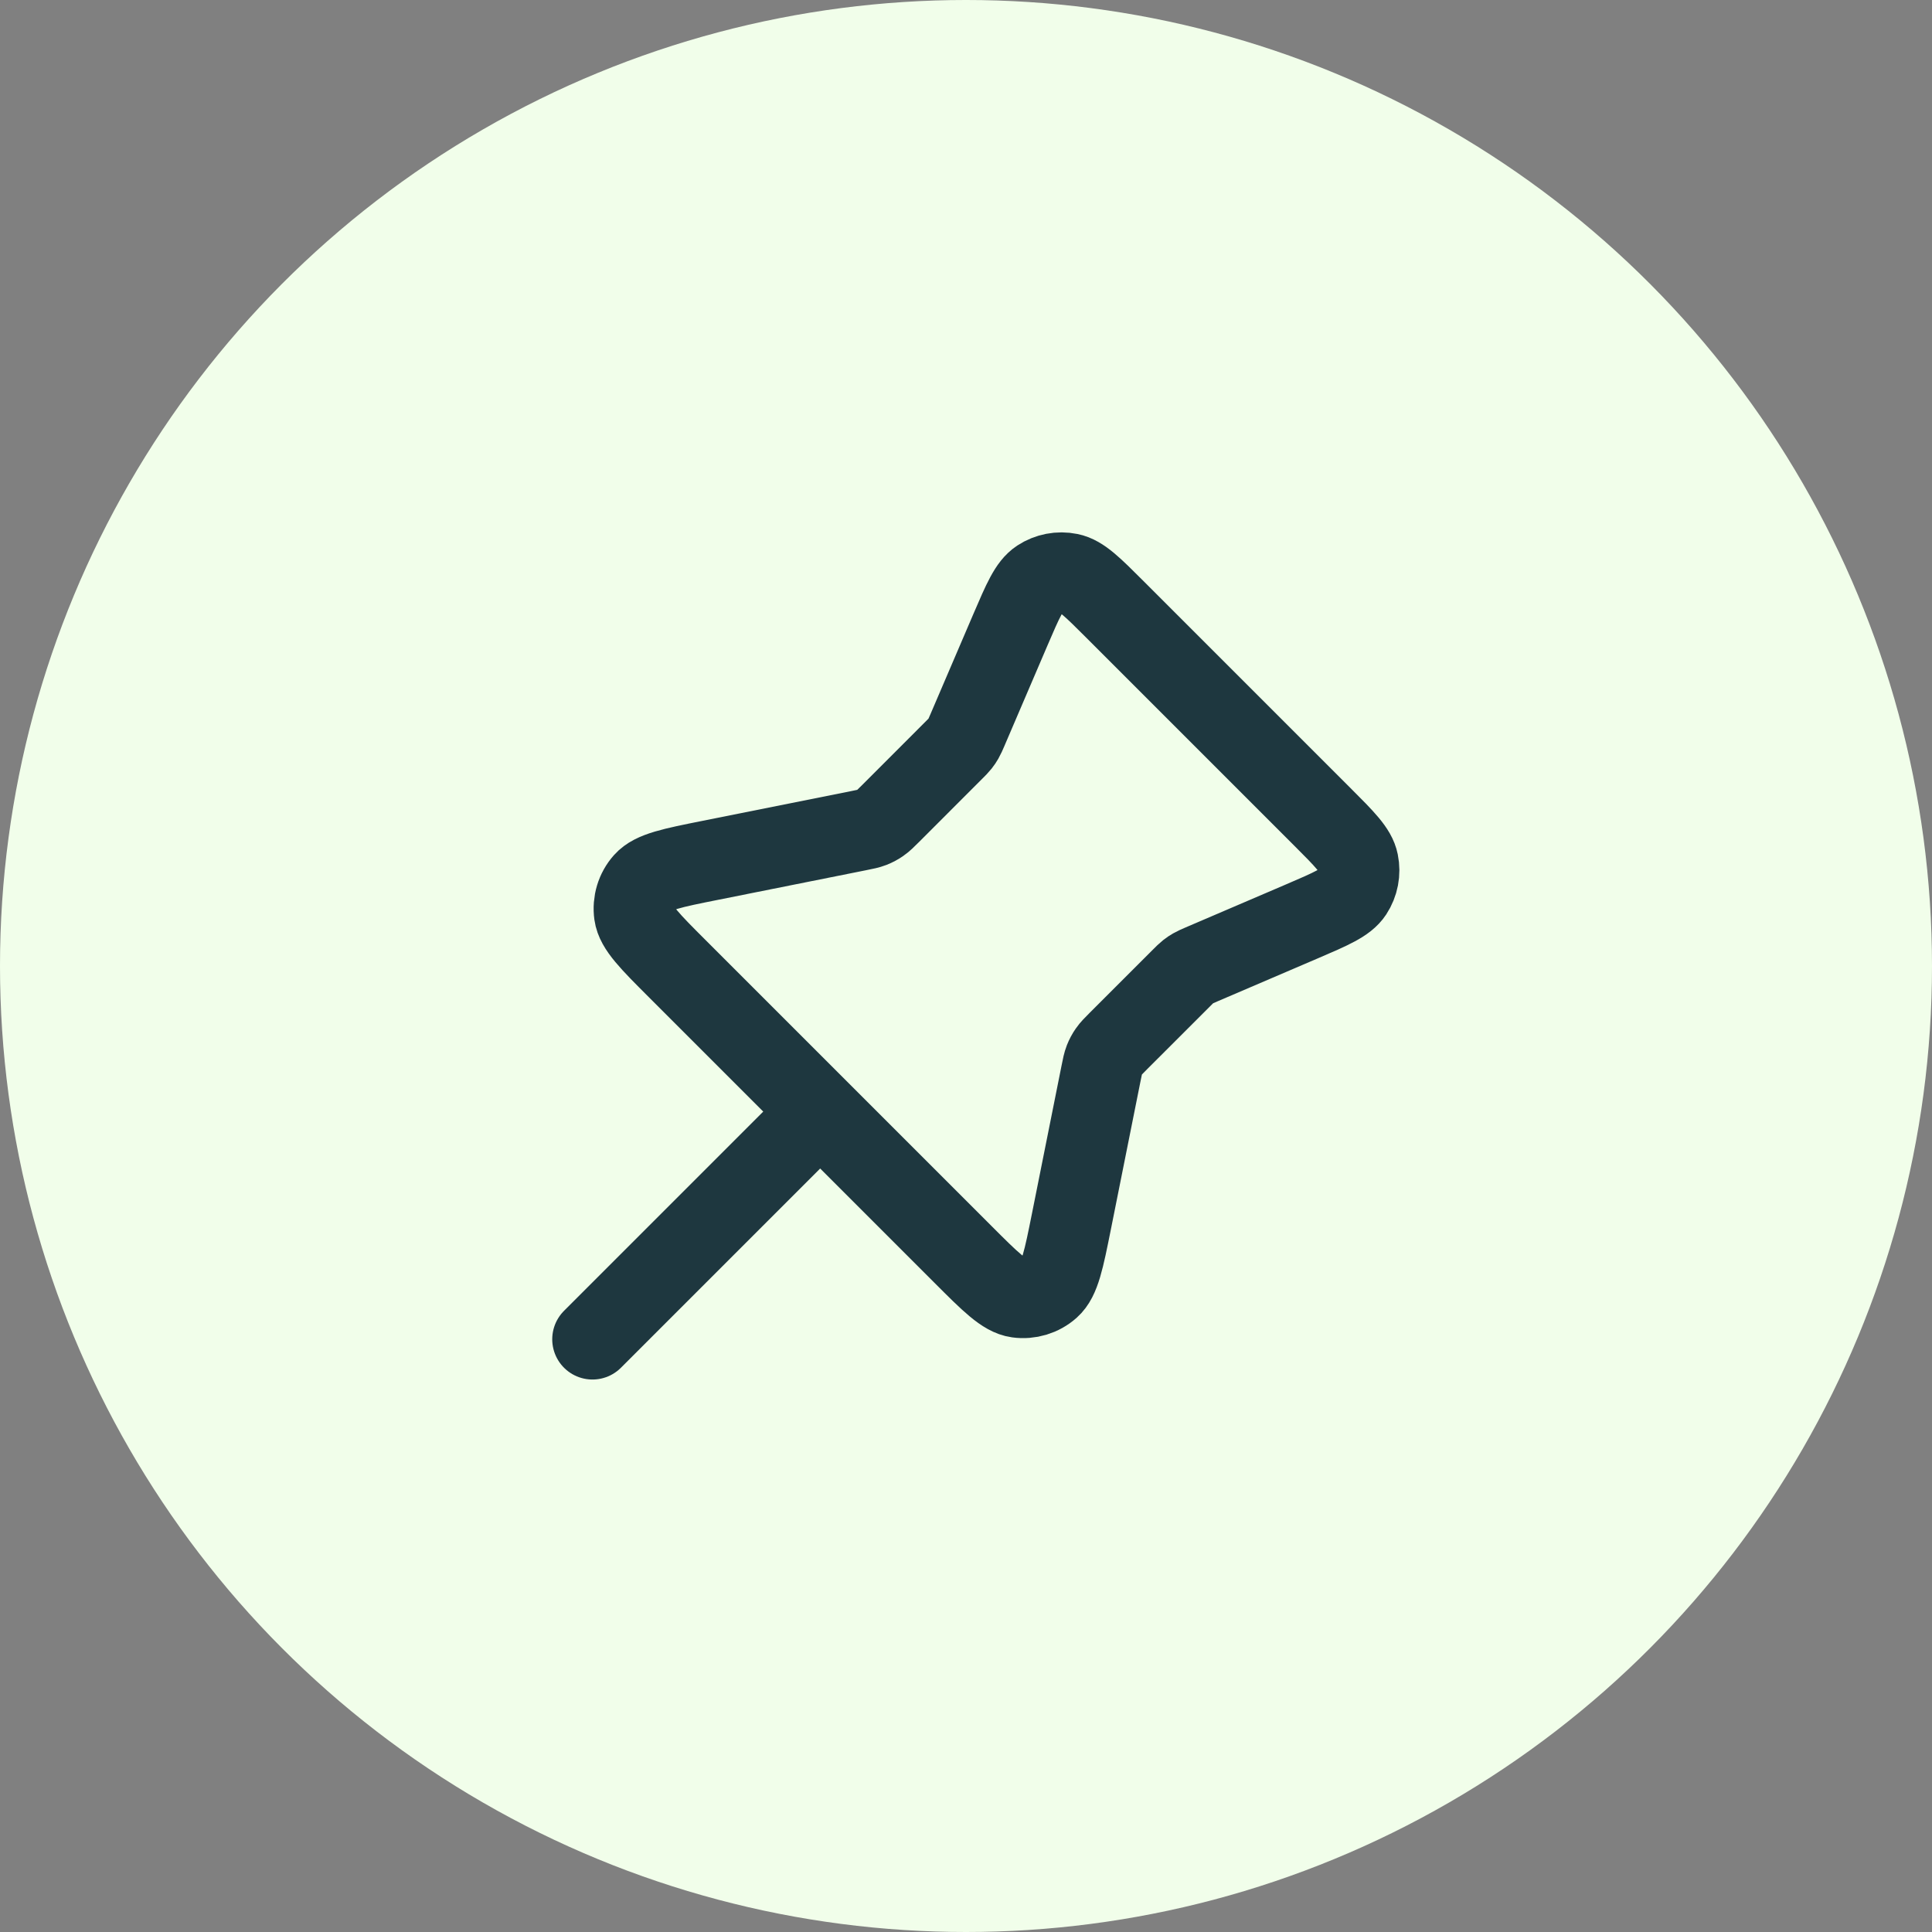
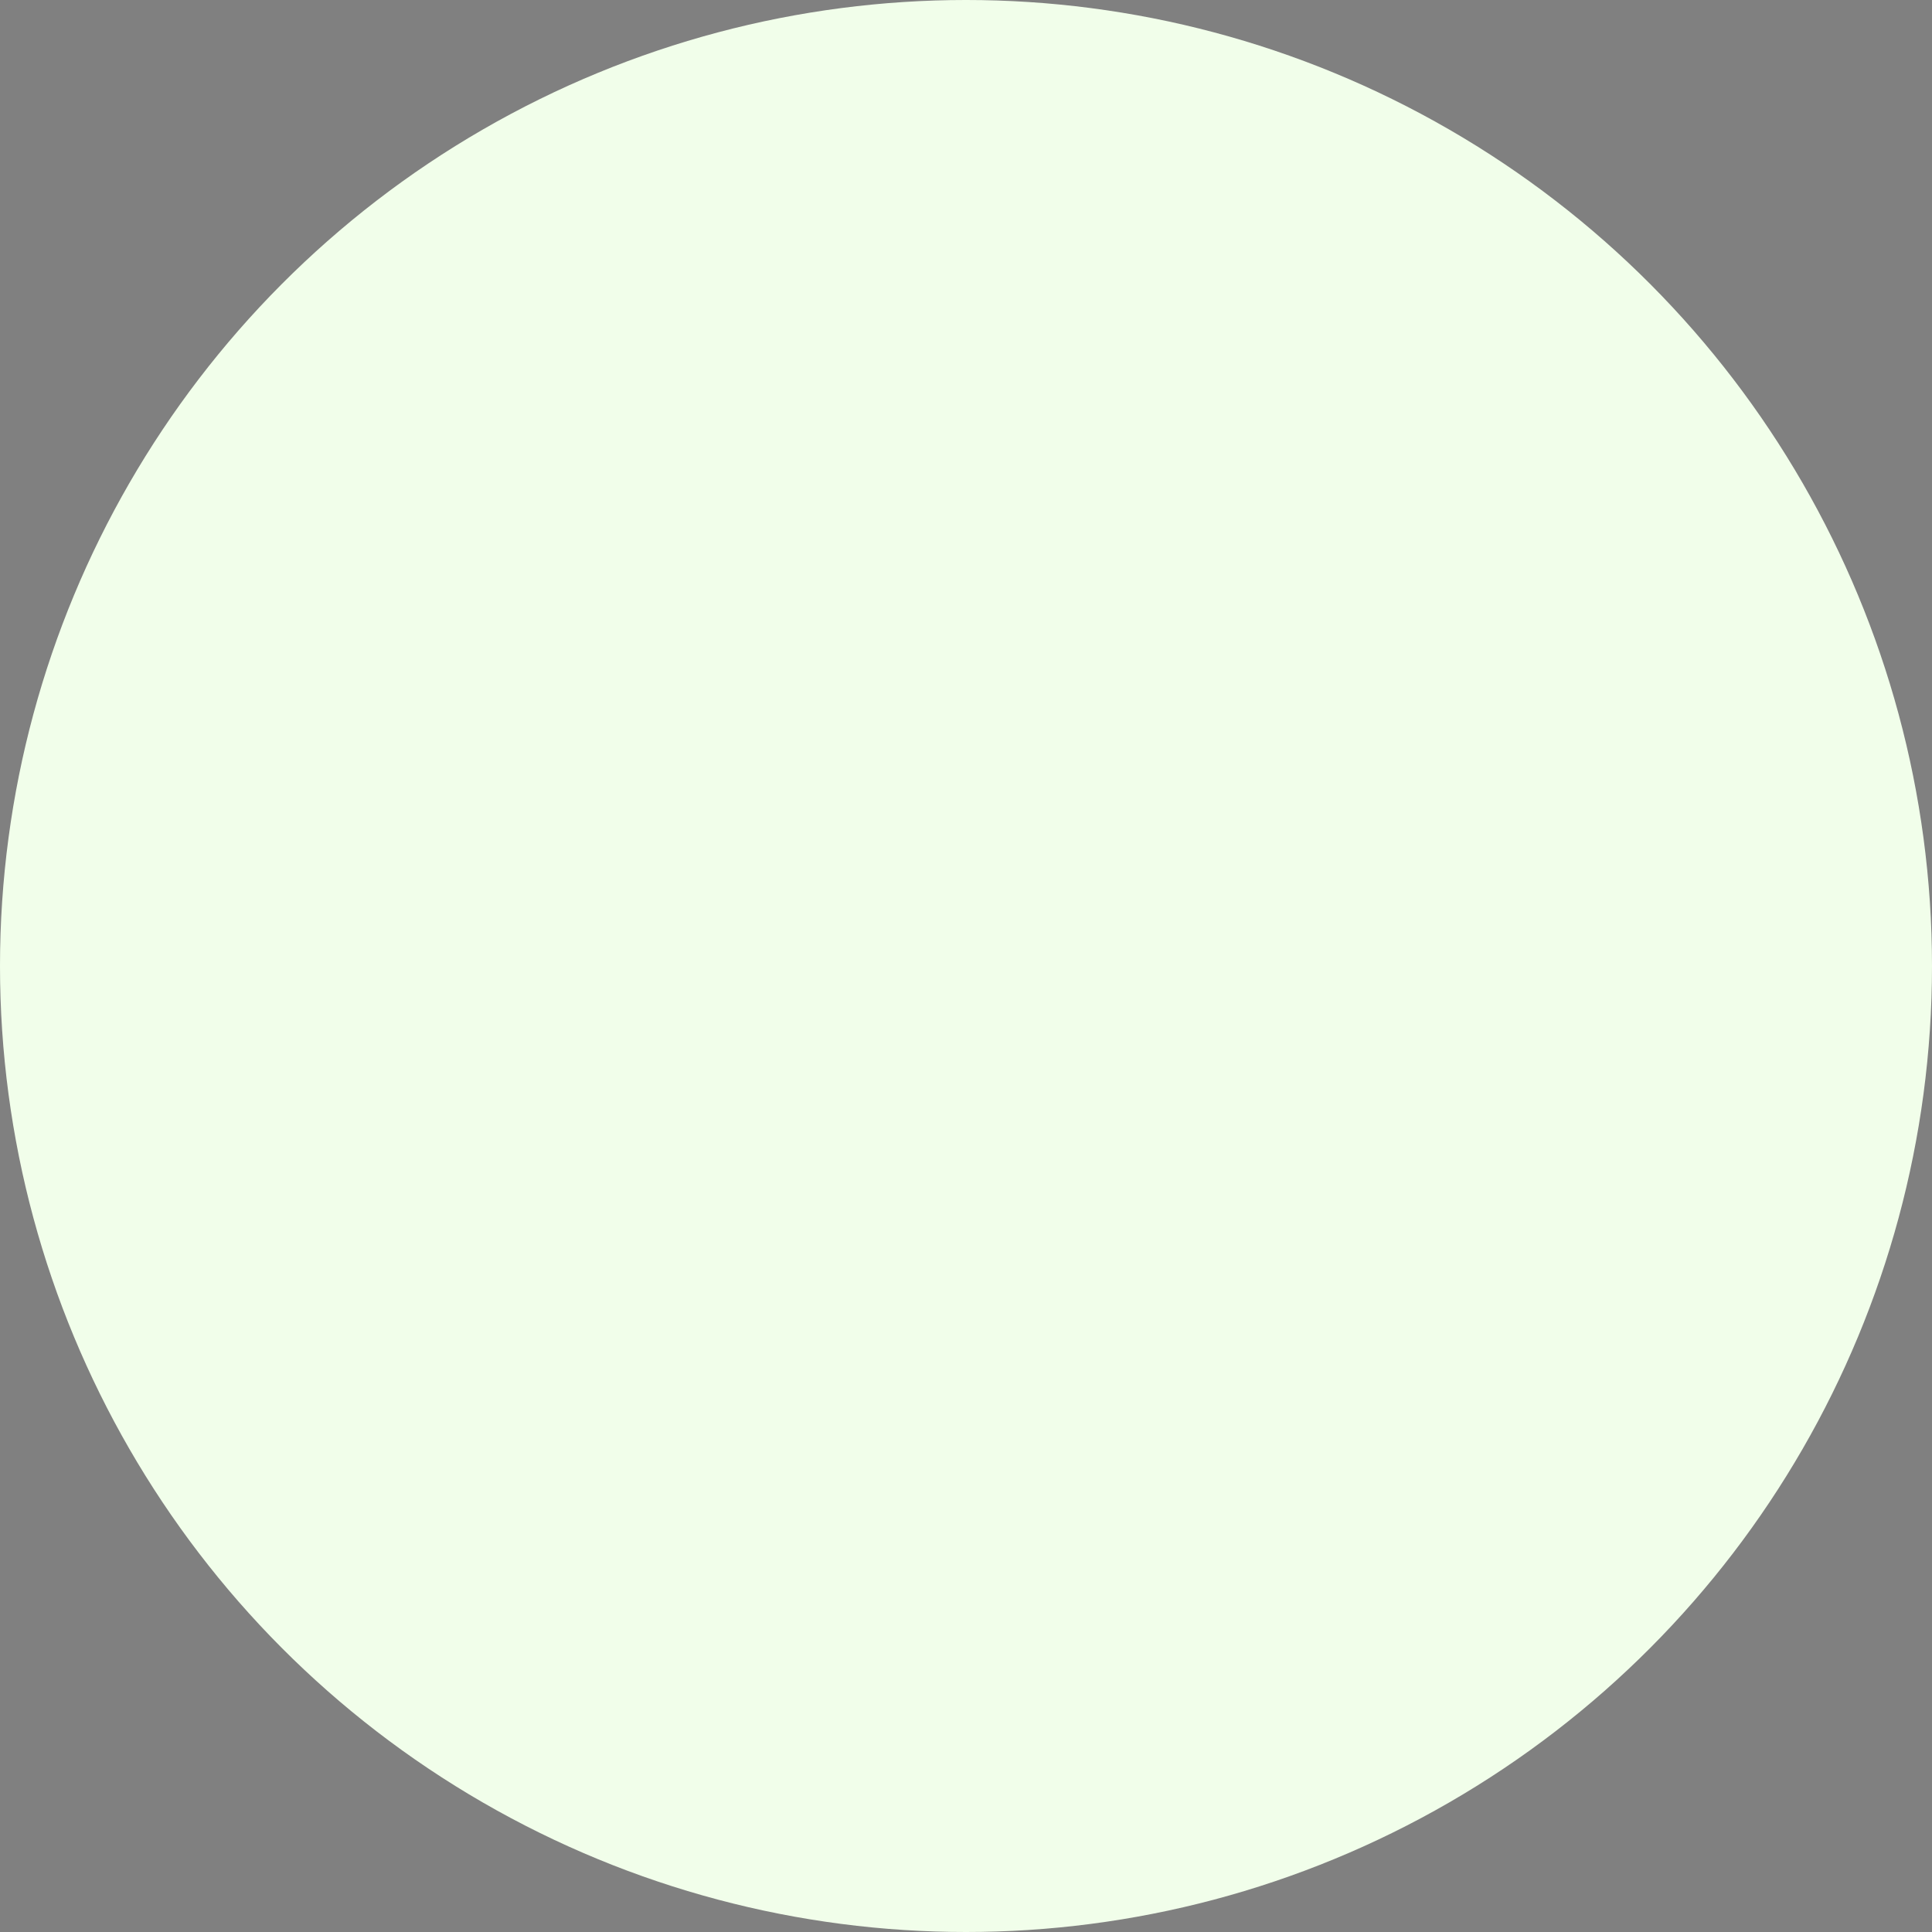
<svg xmlns="http://www.w3.org/2000/svg" width="48" height="48" viewBox="0 0 48 48" fill="none">
  <rect x="0" y="0" width="48" height="48" fill="#808080" stroke="none" />
  <circle cx="24" cy="24" r="24" fill="#F1FEEA" />
  <g clip-path="url(#clip0_372_16755)">
-     <path d="M20.377 27.617L14.72 33.274M23.694 18.643L22.134 20.204C22.006 20.331 21.943 20.395 21.87 20.445C21.806 20.49 21.736 20.527 21.663 20.556C21.581 20.588 21.492 20.606 21.316 20.641L17.651 21.374C16.699 21.564 16.223 21.66 16 21.911C15.806 22.129 15.718 22.422 15.758 22.712C15.804 23.044 16.147 23.388 16.834 24.074L23.92 31.16C24.606 31.847 24.95 32.19 25.282 32.236C25.572 32.276 25.865 32.188 26.083 31.994C26.334 31.771 26.429 31.295 26.62 30.343L27.353 26.678C27.388 26.501 27.406 26.413 27.438 26.331C27.467 26.258 27.504 26.188 27.549 26.124C27.599 26.051 27.663 25.988 27.79 25.86L29.351 24.3C29.433 24.218 29.473 24.177 29.518 24.142C29.558 24.11 29.6 24.082 29.644 24.057C29.694 24.028 29.747 24.006 29.852 23.96L32.347 22.891C33.074 22.579 33.438 22.423 33.604 22.171C33.748 21.951 33.8 21.683 33.747 21.424C33.688 21.129 33.408 20.849 32.848 20.289L27.705 15.146C27.145 14.586 26.865 14.306 26.57 14.247C26.311 14.194 26.043 14.246 25.823 14.39C25.571 14.556 25.415 14.92 25.103 15.647L24.034 18.142C23.988 18.247 23.966 18.3 23.937 18.35C23.912 18.394 23.884 18.436 23.852 18.476C23.817 18.521 23.776 18.561 23.694 18.643Z" stroke="#1E373F" stroke-width="2" stroke-linecap="round" stroke-linejoin="round" />
-   </g>
+     </g>
  <defs>
    <clipPath id="clip0_372_16755">
      <rect width="22" height="22" fill="white" transform="translate(13 13)" />
    </clipPath>
  </defs>
</svg>